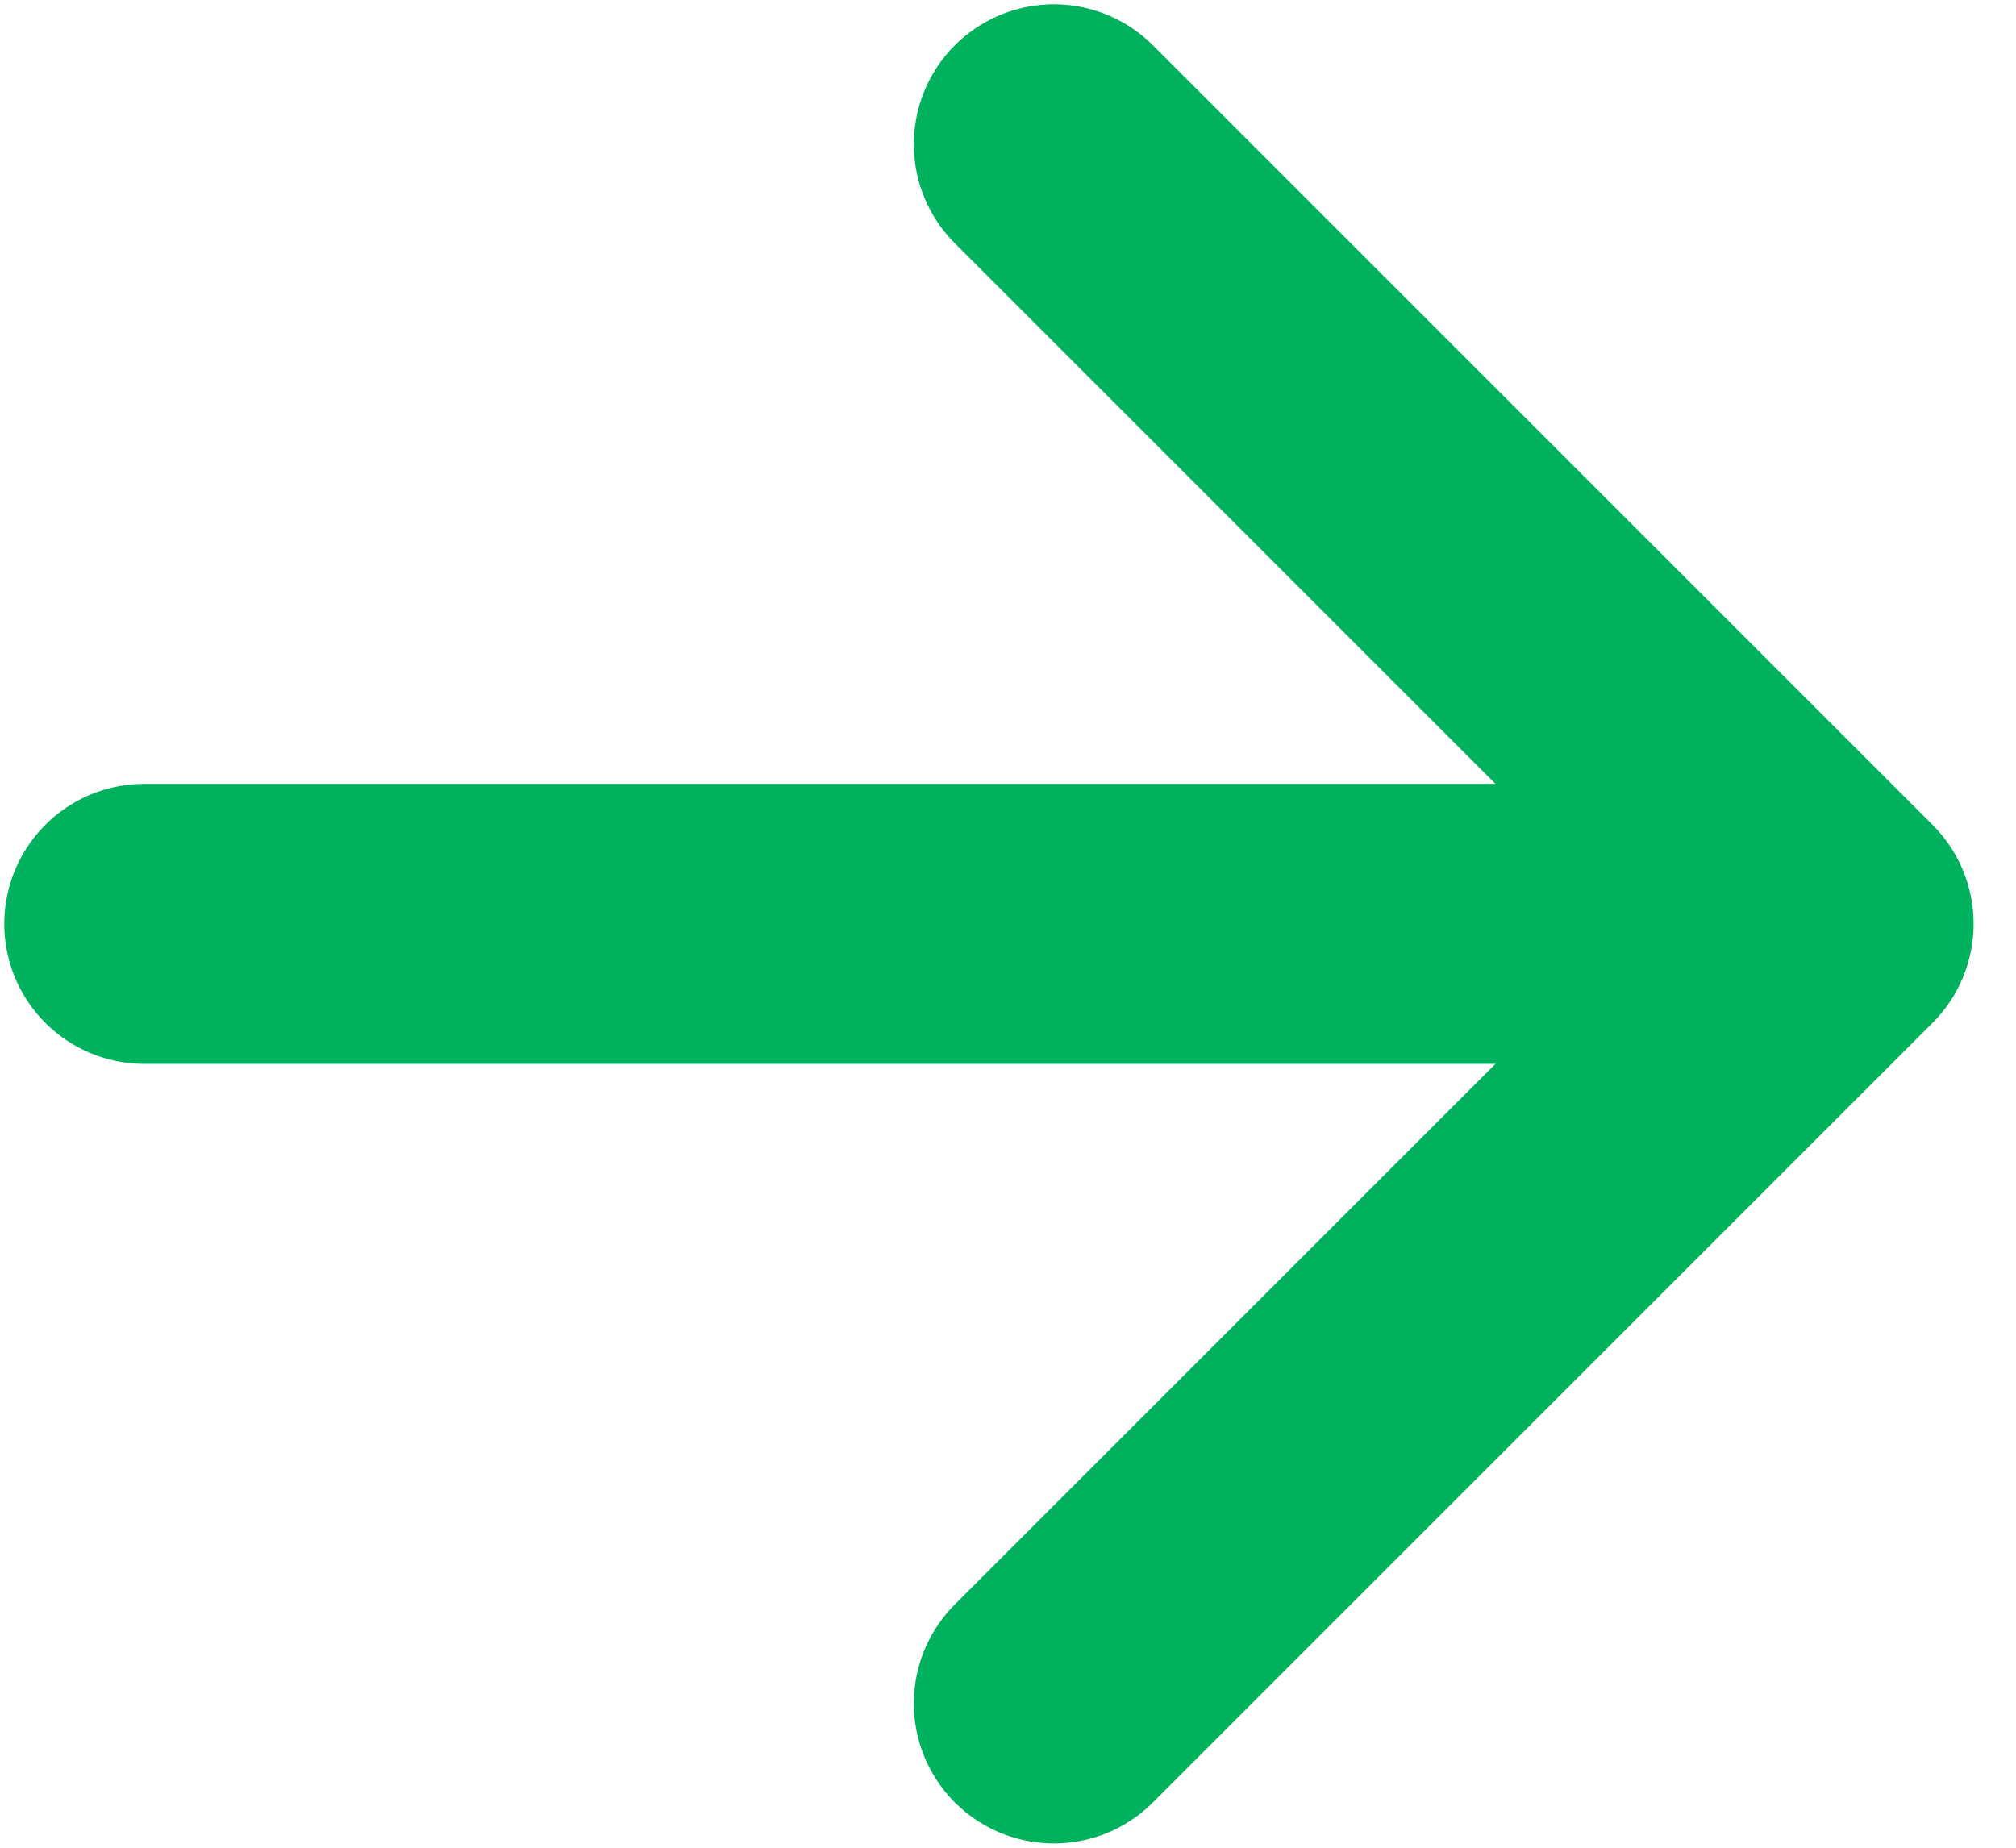
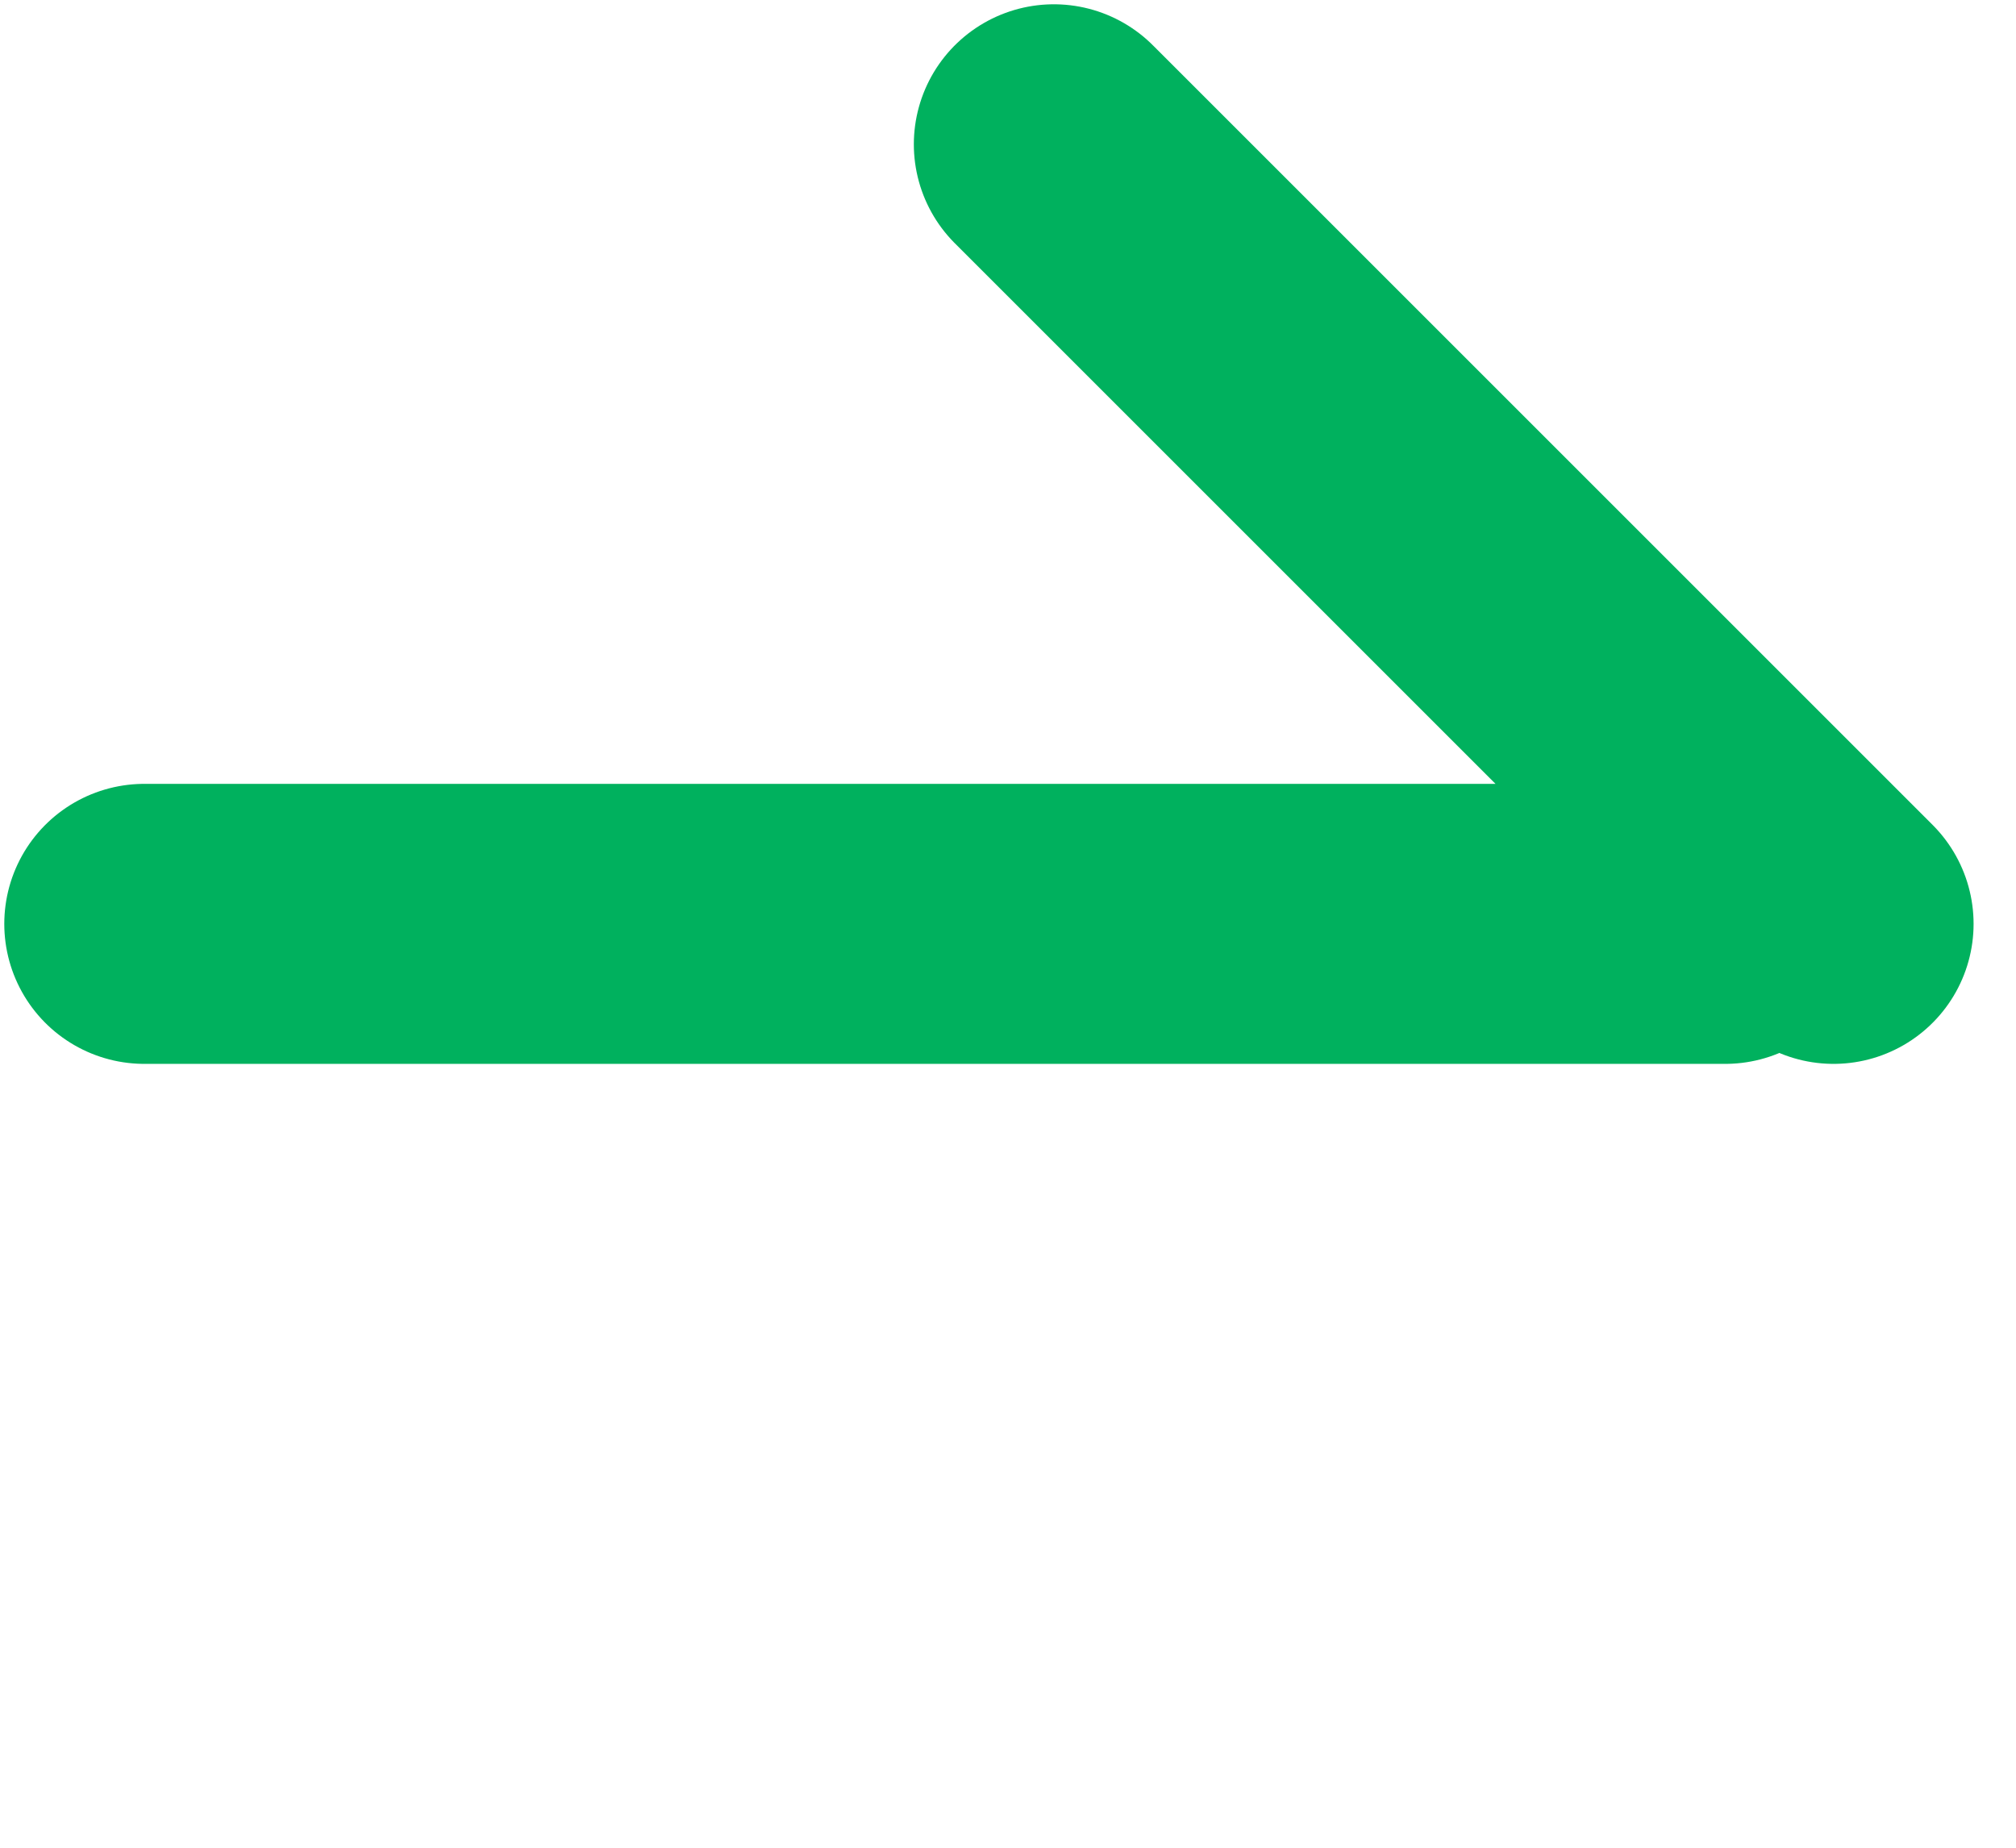
<svg xmlns="http://www.w3.org/2000/svg" width="12" height="11" viewBox="0 0 12 11" fill="none">
-   <path d="M6.273 0.859L10.914 5.5L6.273 10.141M10.269 5.5L0.859 5.5" stroke="#00B15E" stroke-width="1.667" stroke-linecap="round" stroke-linejoin="round" />
+   <path d="M6.273 0.859L10.914 5.5M10.269 5.5L0.859 5.5" stroke="#00B15E" stroke-width="1.667" stroke-linecap="round" stroke-linejoin="round" />
</svg>